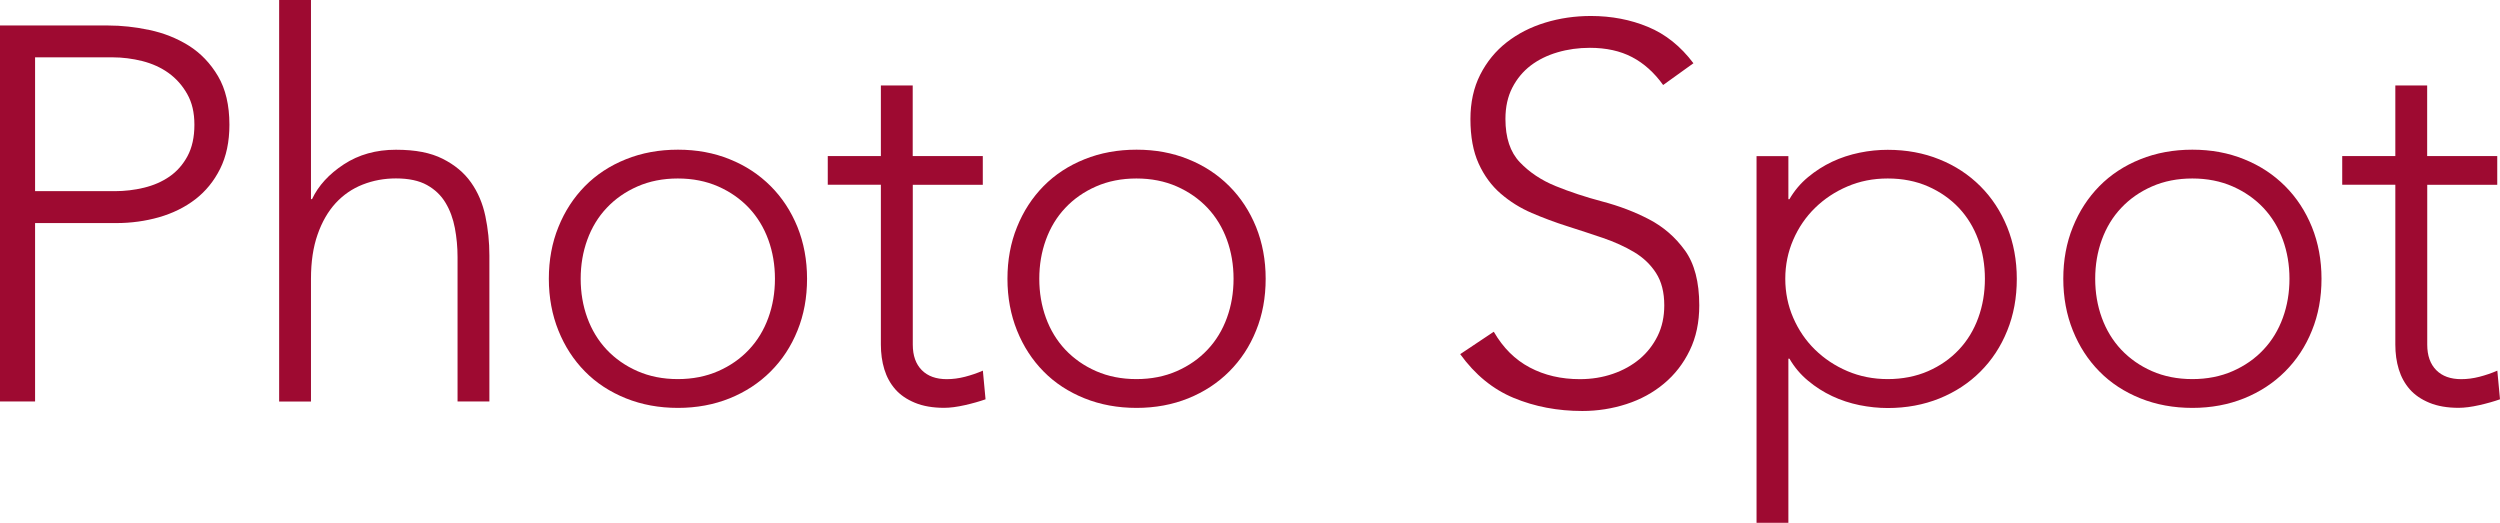
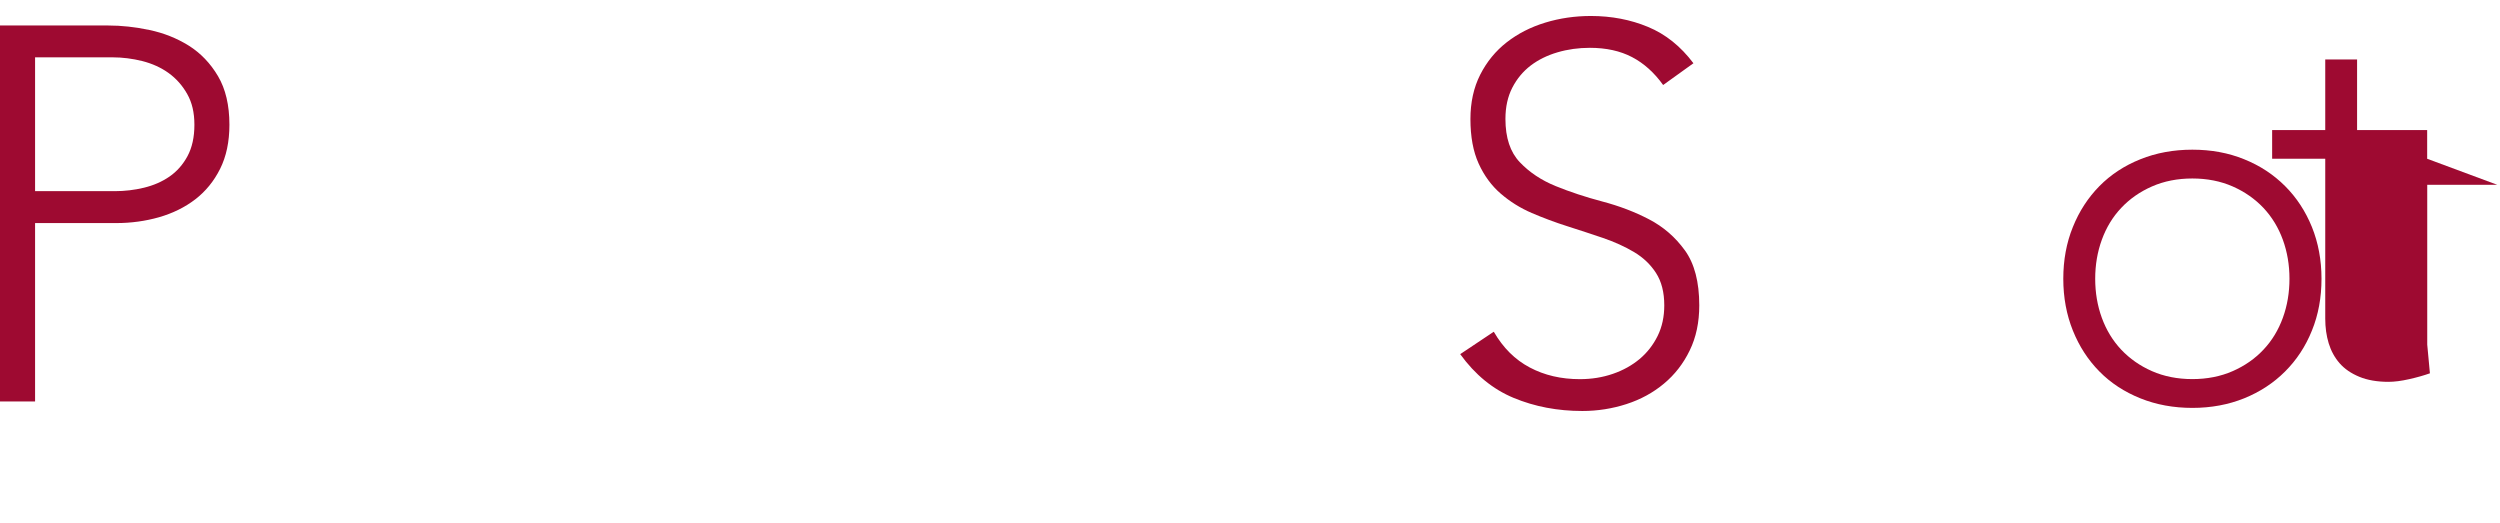
<svg xmlns="http://www.w3.org/2000/svg" id="_レイヤー_2" data-name="レイヤー 2" viewBox="0 0 354.93 74.19">
  <defs>
    <style>
      .cls-1 {
        fill: #9e0a31;
      }
    </style>
  </defs>
  <g id="_レイヤー_1-2" data-name="レイヤー 1">
    <g>
      <path class="cls-1" d="M0,3.62h15.38c1.86,0,3.81.21,5.84.64,2.04.43,3.89,1.17,5.58,2.22,1.68,1.06,3.07,2.5,4.15,4.33,1.08,1.83,1.62,4.13,1.62,6.9,0,2.41-.44,4.5-1.32,6.26-.88,1.76-2.06,3.2-3.54,4.34-1.48,1.13-3.19,1.97-5.13,2.53-1.94.55-3.96.83-6.07.83H4.98v25.33H0V3.62ZM4.98,27.14h11.31c1.41,0,2.79-.16,4.15-.49,1.36-.33,2.56-.85,3.62-1.58,1.06-.73,1.91-1.7,2.56-2.9.65-1.21.98-2.69.98-4.45s-.34-3.17-1.02-4.37c-.68-1.21-1.56-2.2-2.64-2.98-1.08-.78-2.33-1.34-3.73-1.7-1.41-.35-2.82-.53-4.22-.53H4.98v19Z" />
-       <path class="cls-1" d="M39.63,0h4.52v28.27h.15c.9-1.91,2.41-3.56,4.52-4.94,2.11-1.38,4.57-2.07,7.39-2.07s4.93.43,6.63,1.28c1.71.86,3.05,1.97,4.03,3.36.98,1.38,1.66,2.98,2.04,4.79.38,1.81.57,3.67.57,5.58v20.73h-4.52v-20.51c0-1.41-.13-2.78-.38-4.11-.25-1.33-.69-2.53-1.32-3.58-.63-1.06-1.51-1.9-2.64-2.53-1.13-.63-2.6-.94-4.41-.94-1.66,0-3.23.29-4.71.87-1.48.58-2.76,1.46-3.85,2.64-1.08,1.18-1.94,2.67-2.56,4.45-.63,1.79-.94,3.88-.94,6.3v17.42h-4.52V0Z" />
-       <path class="cls-1" d="M77.92,39.58c0-2.66.45-5.11,1.36-7.35.9-2.24,2.16-4.17,3.77-5.81,1.61-1.63,3.54-2.9,5.81-3.81,2.26-.91,4.72-1.36,7.39-1.36s5.11.45,7.35,1.36c2.24.9,4.17,2.17,5.81,3.81,1.63,1.63,2.9,3.57,3.81,5.81.9,2.24,1.36,4.69,1.36,7.35s-.45,5.12-1.36,7.35c-.9,2.24-2.17,4.17-3.81,5.81s-3.57,2.9-5.81,3.81c-2.24.9-4.69,1.36-7.35,1.36s-5.13-.45-7.39-1.36c-2.26-.91-4.2-2.17-5.81-3.81-1.61-1.63-2.87-3.57-3.77-5.81-.9-2.24-1.36-4.69-1.36-7.35ZM82.44,39.58c0,1.96.31,3.81.94,5.54.63,1.73,1.55,3.24,2.75,4.52,1.21,1.28,2.66,2.3,4.37,3.05,1.71.75,3.62,1.13,5.73,1.13s4.02-.38,5.73-1.13c1.71-.75,3.17-1.77,4.37-3.05,1.21-1.28,2.12-2.79,2.75-4.52.63-1.73.94-3.58.94-5.54s-.31-3.81-.94-5.54c-.63-1.73-1.55-3.24-2.75-4.52-1.21-1.28-2.67-2.3-4.37-3.05-1.71-.75-3.62-1.13-5.73-1.13s-4.02.38-5.73,1.13c-1.71.75-3.17,1.77-4.37,3.05-1.21,1.28-2.12,2.79-2.75,4.52-.63,1.73-.94,3.58-.94,5.54Z" />
-       <path class="cls-1" d="M139.54,26.24h-9.95v22.69c0,1.56.43,2.76,1.28,3.62.85.86,2.04,1.28,3.54,1.28.85,0,1.72-.11,2.6-.34.88-.23,1.72-.51,2.53-.87l.38,4.07c-.85.3-1.83.58-2.94.83-1.11.25-2.09.38-2.94.38-1.61,0-2.99-.24-4.15-.72-1.16-.48-2.09-1.12-2.79-1.92-.7-.8-1.22-1.75-1.55-2.83-.33-1.08-.49-2.25-.49-3.51v-22.69h-7.54v-4.07h7.54v-10.03h4.52v10.03h9.95v4.07Z" />
-       <path class="cls-1" d="M143.03,39.58c0-2.66.45-5.11,1.36-7.35.9-2.24,2.16-4.17,3.77-5.81,1.61-1.63,3.54-2.9,5.81-3.81,2.26-.91,4.72-1.36,7.39-1.36s5.11.45,7.35,1.36c2.24.9,4.17,2.17,5.81,3.81,1.63,1.63,2.9,3.57,3.81,5.81.9,2.24,1.36,4.69,1.36,7.35s-.45,5.12-1.36,7.35c-.9,2.24-2.17,4.17-3.81,5.81s-3.57,2.9-5.81,3.81c-2.24.9-4.69,1.36-7.35,1.36s-5.13-.45-7.39-1.36c-2.26-.91-4.2-2.17-5.81-3.81-1.61-1.63-2.87-3.57-3.77-5.81-.9-2.24-1.36-4.69-1.36-7.35ZM147.55,39.58c0,1.96.31,3.81.94,5.54.63,1.73,1.55,3.24,2.75,4.52,1.21,1.28,2.66,2.3,4.37,3.05,1.71.75,3.62,1.13,5.73,1.13s4.02-.38,5.73-1.13c1.71-.75,3.17-1.77,4.37-3.05,1.21-1.28,2.12-2.79,2.75-4.52.63-1.73.94-3.58.94-5.54s-.31-3.81-.94-5.54c-.63-1.73-1.55-3.24-2.75-4.52-1.21-1.28-2.67-2.3-4.37-3.05-1.71-.75-3.62-1.13-5.73-1.13s-4.02.38-5.73,1.13c-1.71.75-3.17,1.77-4.37,3.05-1.21,1.28-2.12,2.79-2.75,4.52-.63,1.73-.94,3.58-.94,5.54Z" />
      <path class="cls-1" d="M212.09,47.12c1.31,2.26,3,3.95,5.09,5.05,2.09,1.11,4.46,1.66,7.12,1.66,1.66,0,3.22-.25,4.67-.75,1.46-.5,2.73-1.21,3.81-2.11,1.08-.91,1.93-2,2.56-3.28.63-1.28.94-2.73.94-4.33,0-1.86-.39-3.39-1.17-4.6-.78-1.21-1.82-2.2-3.13-2.98-1.31-.78-2.78-1.44-4.41-2-1.63-.55-3.32-1.11-5.05-1.66-1.73-.55-3.42-1.18-5.05-1.88-1.63-.7-3.1-1.62-4.41-2.75-1.31-1.13-2.35-2.55-3.13-4.26-.78-1.71-1.17-3.82-1.17-6.33,0-2.36.46-4.46,1.39-6.3.93-1.83,2.19-3.37,3.77-4.6,1.58-1.23,3.4-2.16,5.47-2.79,2.06-.63,4.22-.94,6.48-.94,2.91,0,5.62.52,8.1,1.55,2.49,1.03,4.64,2.75,6.45,5.16l-4.3,3.09c-1.26-1.76-2.73-3.08-4.41-3.96-1.68-.88-3.68-1.32-5.99-1.32-1.61,0-3.14.21-4.6.64-1.46.43-2.73,1.06-3.81,1.88-1.08.83-1.95,1.87-2.6,3.13-.65,1.26-.98,2.74-.98,4.45,0,2.67.68,4.71,2.04,6.14,1.36,1.43,3.05,2.56,5.09,3.39,2.04.83,4.25,1.56,6.63,2.19,2.39.63,4.6,1.47,6.63,2.53,2.04,1.06,3.73,2.53,5.09,4.41,1.36,1.88,2.04,4.49,2.04,7.8,0,2.41-.45,4.55-1.36,6.41-.9,1.86-2.12,3.43-3.66,4.71-1.53,1.28-3.31,2.25-5.32,2.9-2.01.65-4.1.98-6.26.98-3.52,0-6.76-.62-9.73-1.85-2.97-1.23-5.5-3.3-7.61-6.22l4.75-3.17Z" />
-       <path class="cls-1" d="M249.38,22.17h4.52v6.11h.15c.7-1.21,1.58-2.25,2.64-3.13,1.06-.88,2.2-1.61,3.43-2.19,1.23-.58,2.53-1,3.88-1.28,1.36-.28,2.69-.41,4-.41,2.66,0,5.11.45,7.35,1.36,2.24.9,4.17,2.17,5.81,3.81,1.63,1.63,2.9,3.57,3.81,5.81.9,2.24,1.36,4.69,1.36,7.35s-.45,5.12-1.36,7.35c-.9,2.24-2.17,4.17-3.81,5.81s-3.57,2.9-5.81,3.81c-2.24.9-4.69,1.36-7.35,1.36-1.31,0-2.64-.14-4-.41-1.36-.28-2.65-.7-3.88-1.28-1.23-.58-2.38-1.31-3.43-2.19-1.06-.88-1.94-1.92-2.64-3.13h-.15v23.3h-4.52V22.17ZM253.46,39.58c0,1.96.38,3.81,1.13,5.54.75,1.73,1.78,3.24,3.09,4.52,1.31,1.28,2.84,2.3,4.6,3.05,1.76.75,3.67,1.13,5.73,1.13s4.02-.38,5.73-1.13c1.71-.75,3.17-1.77,4.37-3.05,1.21-1.28,2.12-2.79,2.75-4.52.63-1.73.94-3.58.94-5.54s-.31-3.81-.94-5.54c-.63-1.73-1.55-3.24-2.75-4.52-1.21-1.28-2.67-2.3-4.37-3.05-1.71-.75-3.62-1.13-5.73-1.13s-3.97.38-5.73,1.13c-1.76.75-3.29,1.77-4.6,3.05-1.31,1.28-2.34,2.79-3.09,4.52s-1.13,3.58-1.13,5.54Z" />
      <path class="cls-1" d="M292.93,39.58c0-2.66.45-5.11,1.36-7.35.9-2.24,2.16-4.17,3.77-5.81,1.61-1.63,3.54-2.9,5.81-3.81,2.26-.91,4.72-1.36,7.39-1.36s5.11.45,7.35,1.36c2.24.9,4.17,2.17,5.81,3.81,1.63,1.63,2.9,3.57,3.81,5.81.9,2.24,1.36,4.69,1.36,7.35s-.45,5.12-1.36,7.35c-.9,2.24-2.17,4.17-3.81,5.81s-3.57,2.9-5.81,3.81c-2.24.9-4.69,1.36-7.35,1.36s-5.13-.45-7.39-1.36c-2.26-.91-4.2-2.17-5.81-3.81-1.61-1.63-2.87-3.57-3.77-5.81-.9-2.24-1.36-4.69-1.36-7.35ZM297.46,39.58c0,1.96.31,3.81.94,5.54.63,1.73,1.55,3.24,2.75,4.52,1.21,1.28,2.66,2.3,4.37,3.05,1.71.75,3.62,1.13,5.73,1.13s4.02-.38,5.73-1.13c1.71-.75,3.17-1.77,4.37-3.05,1.21-1.28,2.12-2.79,2.75-4.52.63-1.73.94-3.58.94-5.54s-.31-3.81-.94-5.54c-.63-1.73-1.55-3.24-2.75-4.52-1.21-1.28-2.67-2.3-4.37-3.05-1.71-.75-3.62-1.13-5.73-1.13s-4.02.38-5.73,1.13c-1.71.75-3.17,1.77-4.37,3.05-1.21,1.28-2.12,2.79-2.75,4.52-.63,1.73-.94,3.58-.94,5.54Z" />
-       <path class="cls-1" d="M354.55,26.24h-9.95v22.69c0,1.56.43,2.76,1.28,3.62.85.86,2.04,1.28,3.54,1.28.85,0,1.72-.11,2.6-.34.88-.23,1.72-.51,2.53-.87l.38,4.07c-.85.3-1.83.58-2.94.83-1.11.25-2.09.38-2.94.38-1.61,0-2.99-.24-4.15-.72-1.16-.48-2.09-1.12-2.79-1.92-.7-.8-1.22-1.75-1.55-2.83-.33-1.08-.49-2.25-.49-3.51v-22.69h-7.54v-4.07h7.54v-10.03h4.52v10.03h9.95v4.07Z" />
+       <path class="cls-1" d="M354.55,26.24h-9.95v22.69l.38,4.07c-.85.3-1.83.58-2.94.83-1.11.25-2.09.38-2.94.38-1.61,0-2.99-.24-4.15-.72-1.16-.48-2.09-1.12-2.79-1.92-.7-.8-1.22-1.75-1.55-2.83-.33-1.08-.49-2.25-.49-3.51v-22.69h-7.54v-4.07h7.54v-10.03h4.52v10.03h9.95v4.07Z" />
    </g>
  </g>
</svg>